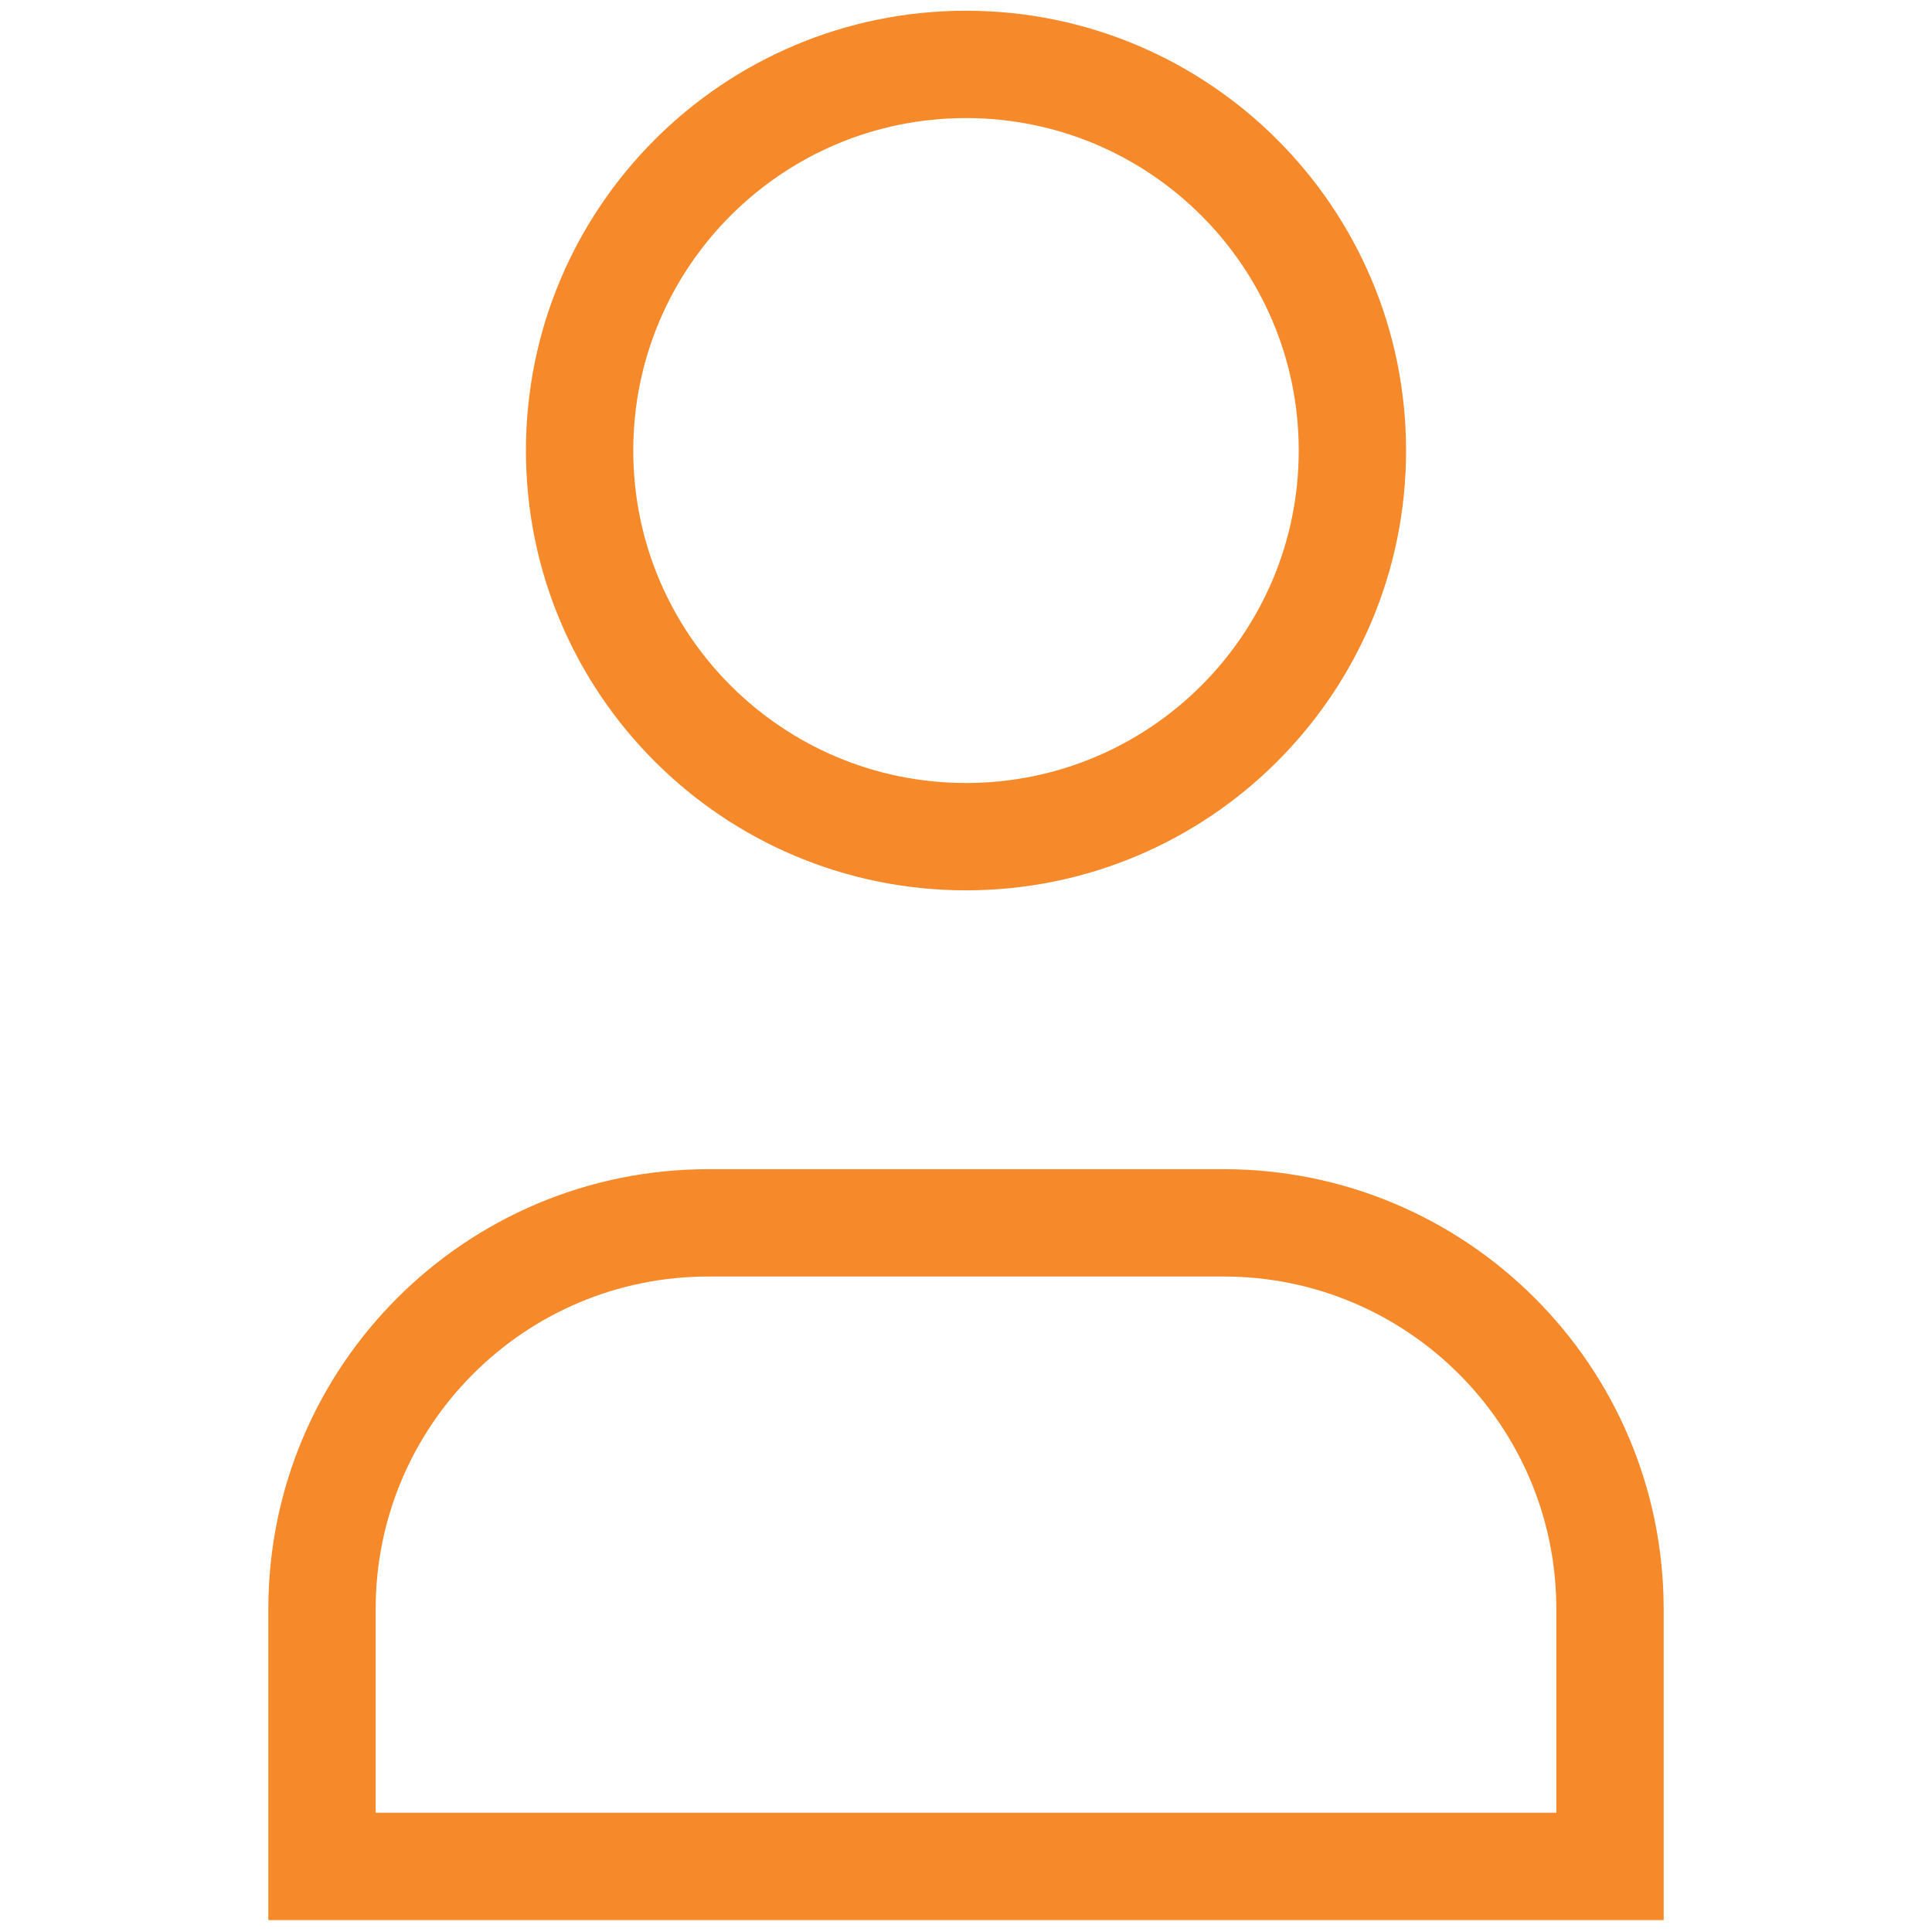
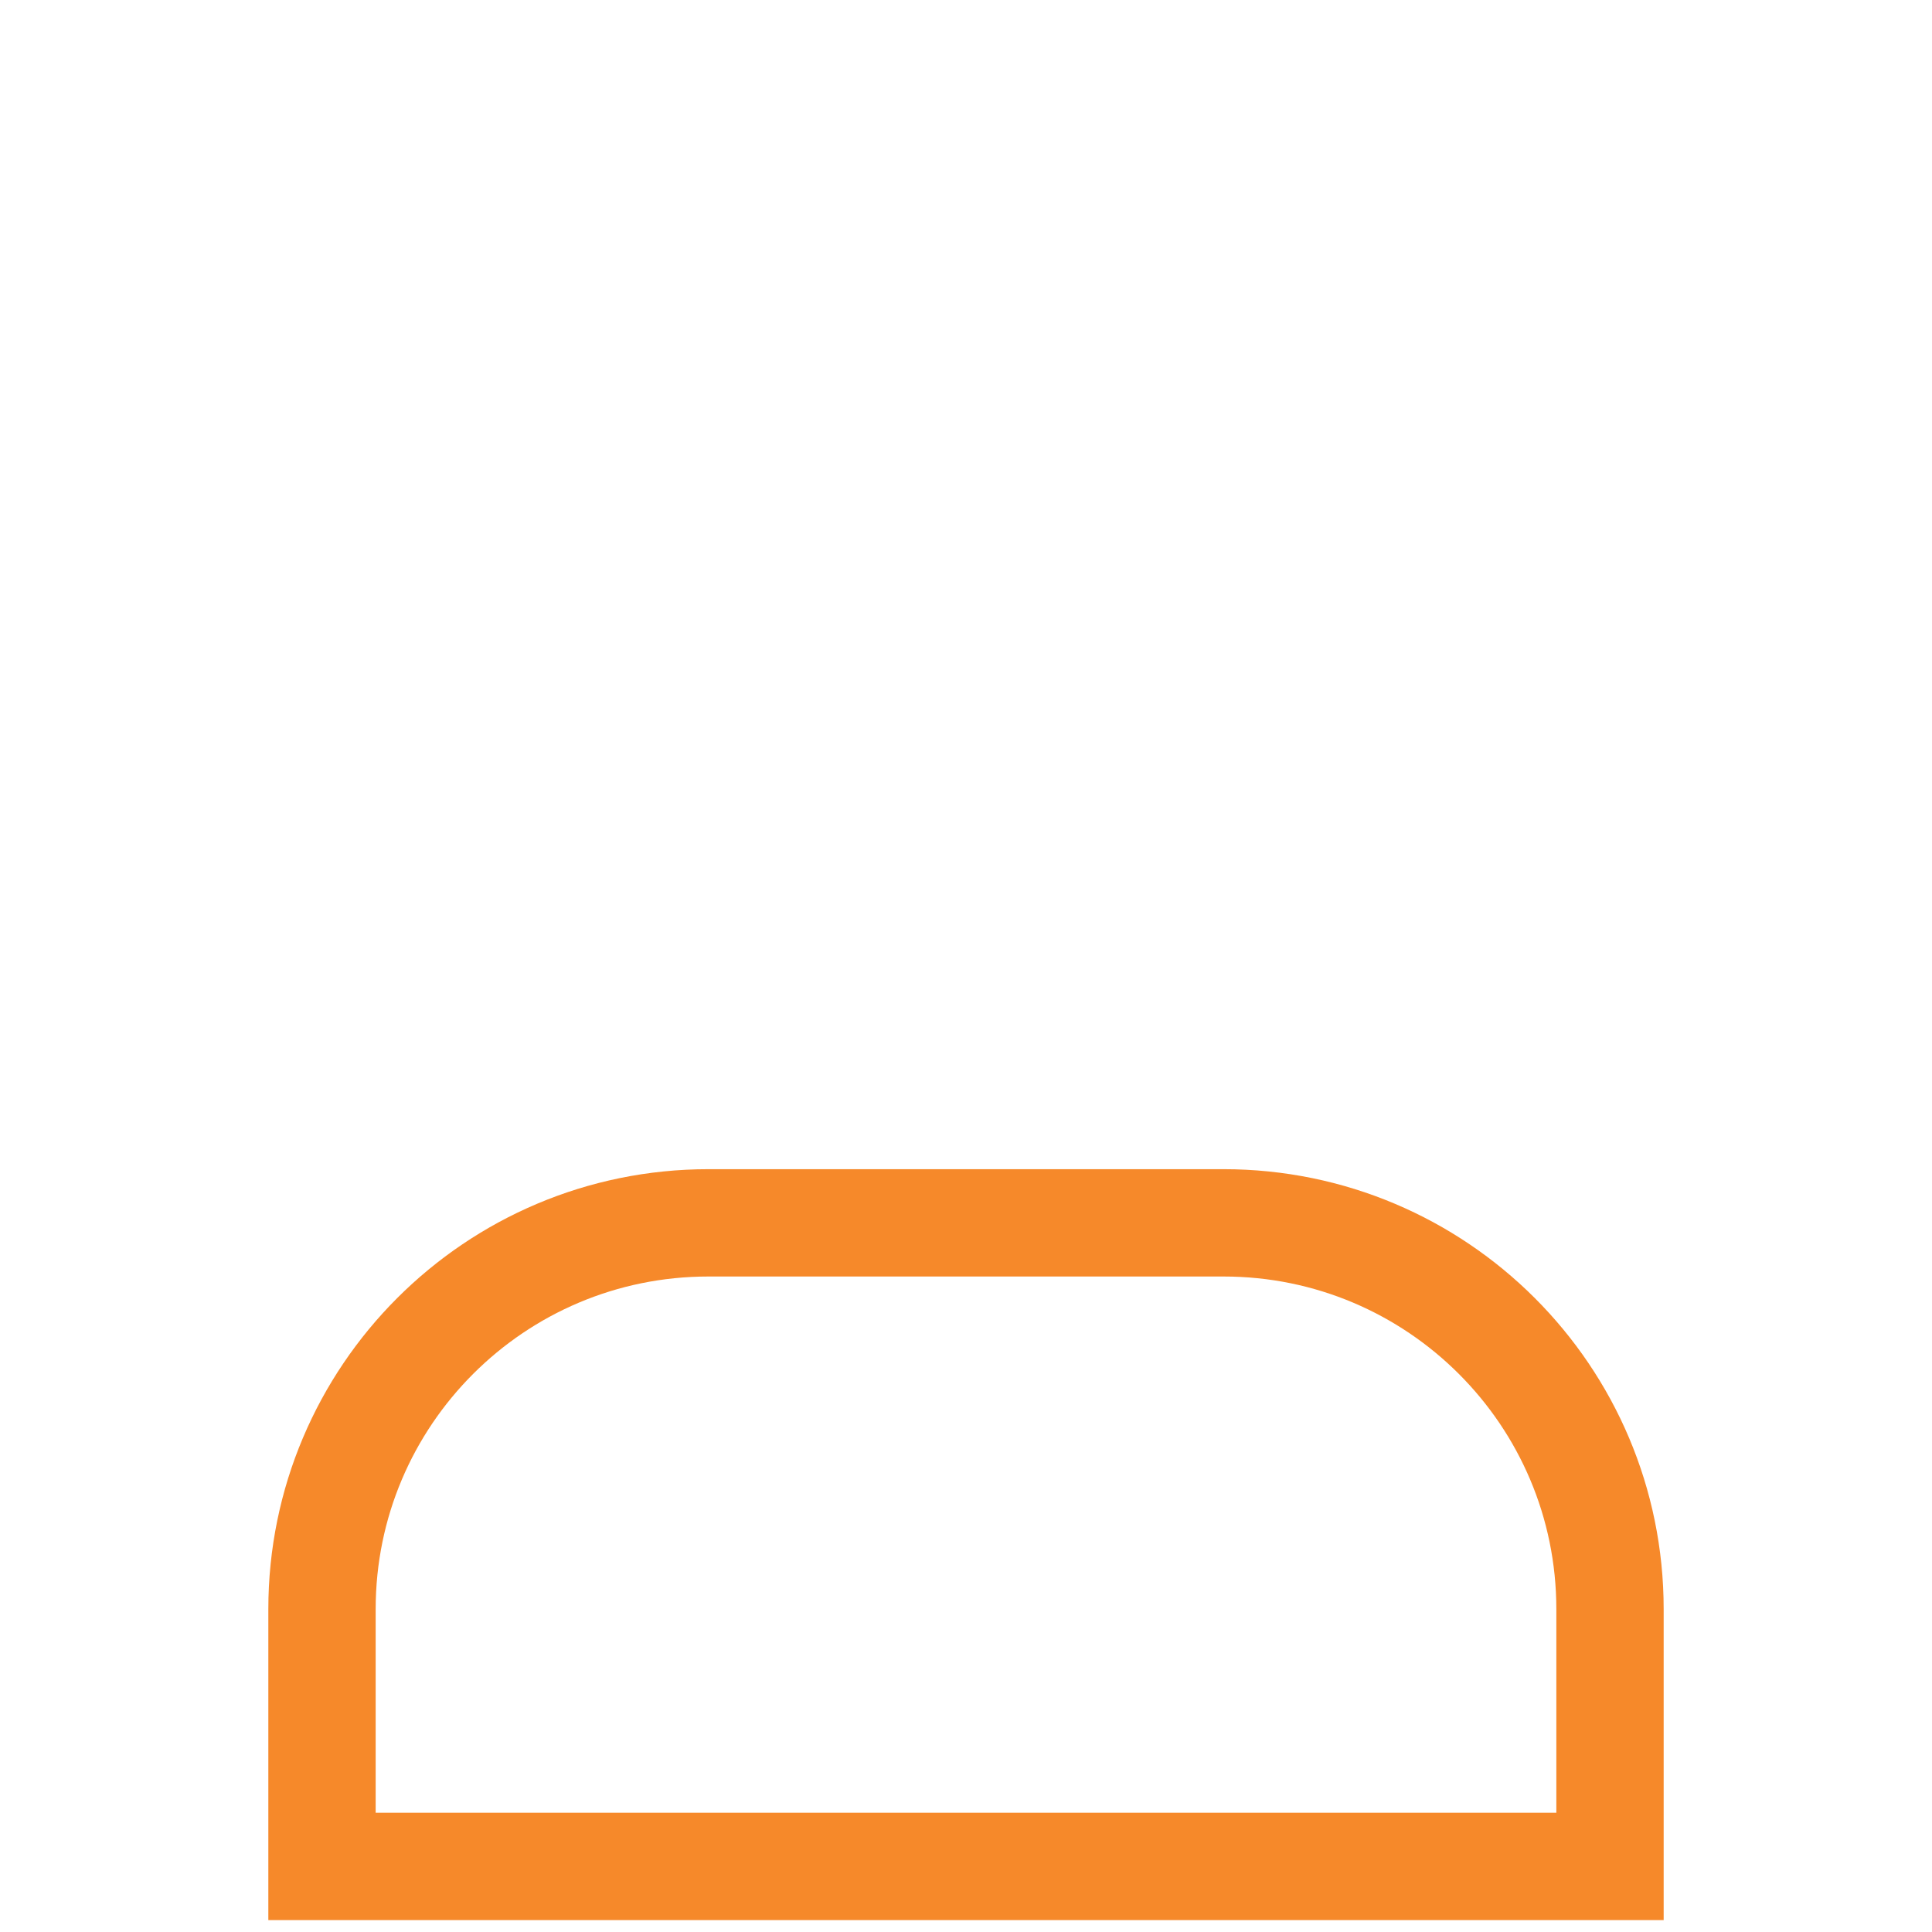
<svg xmlns="http://www.w3.org/2000/svg" width="18" height="18" viewBox="0 0 18 18" fill="none">
-   <path fill-rule="evenodd" clip-rule="evenodd" d="M12.6 4.198C12.6 6.185 10.988 7.795 9 7.795C7.012 7.795 5.4 6.185 5.4 4.198C5.4 2.211 7.012 0.6 9 0.6C10.988 0.6 12.6 2.211 12.6 4.198Z" stroke="#F6892A" stroke-linecap="square" />
  <path fill-rule="evenodd" clip-rule="evenodd" d="M15 17.389H3C3 16.537 3 15.726 3 14.992C3 13.004 4.612 11.393 6.6 11.393H11.4C13.388 11.393 15 13.004 15 14.992C15 15.726 15 16.537 15 17.389Z" stroke="#F6892A" stroke-linecap="square" />
</svg>